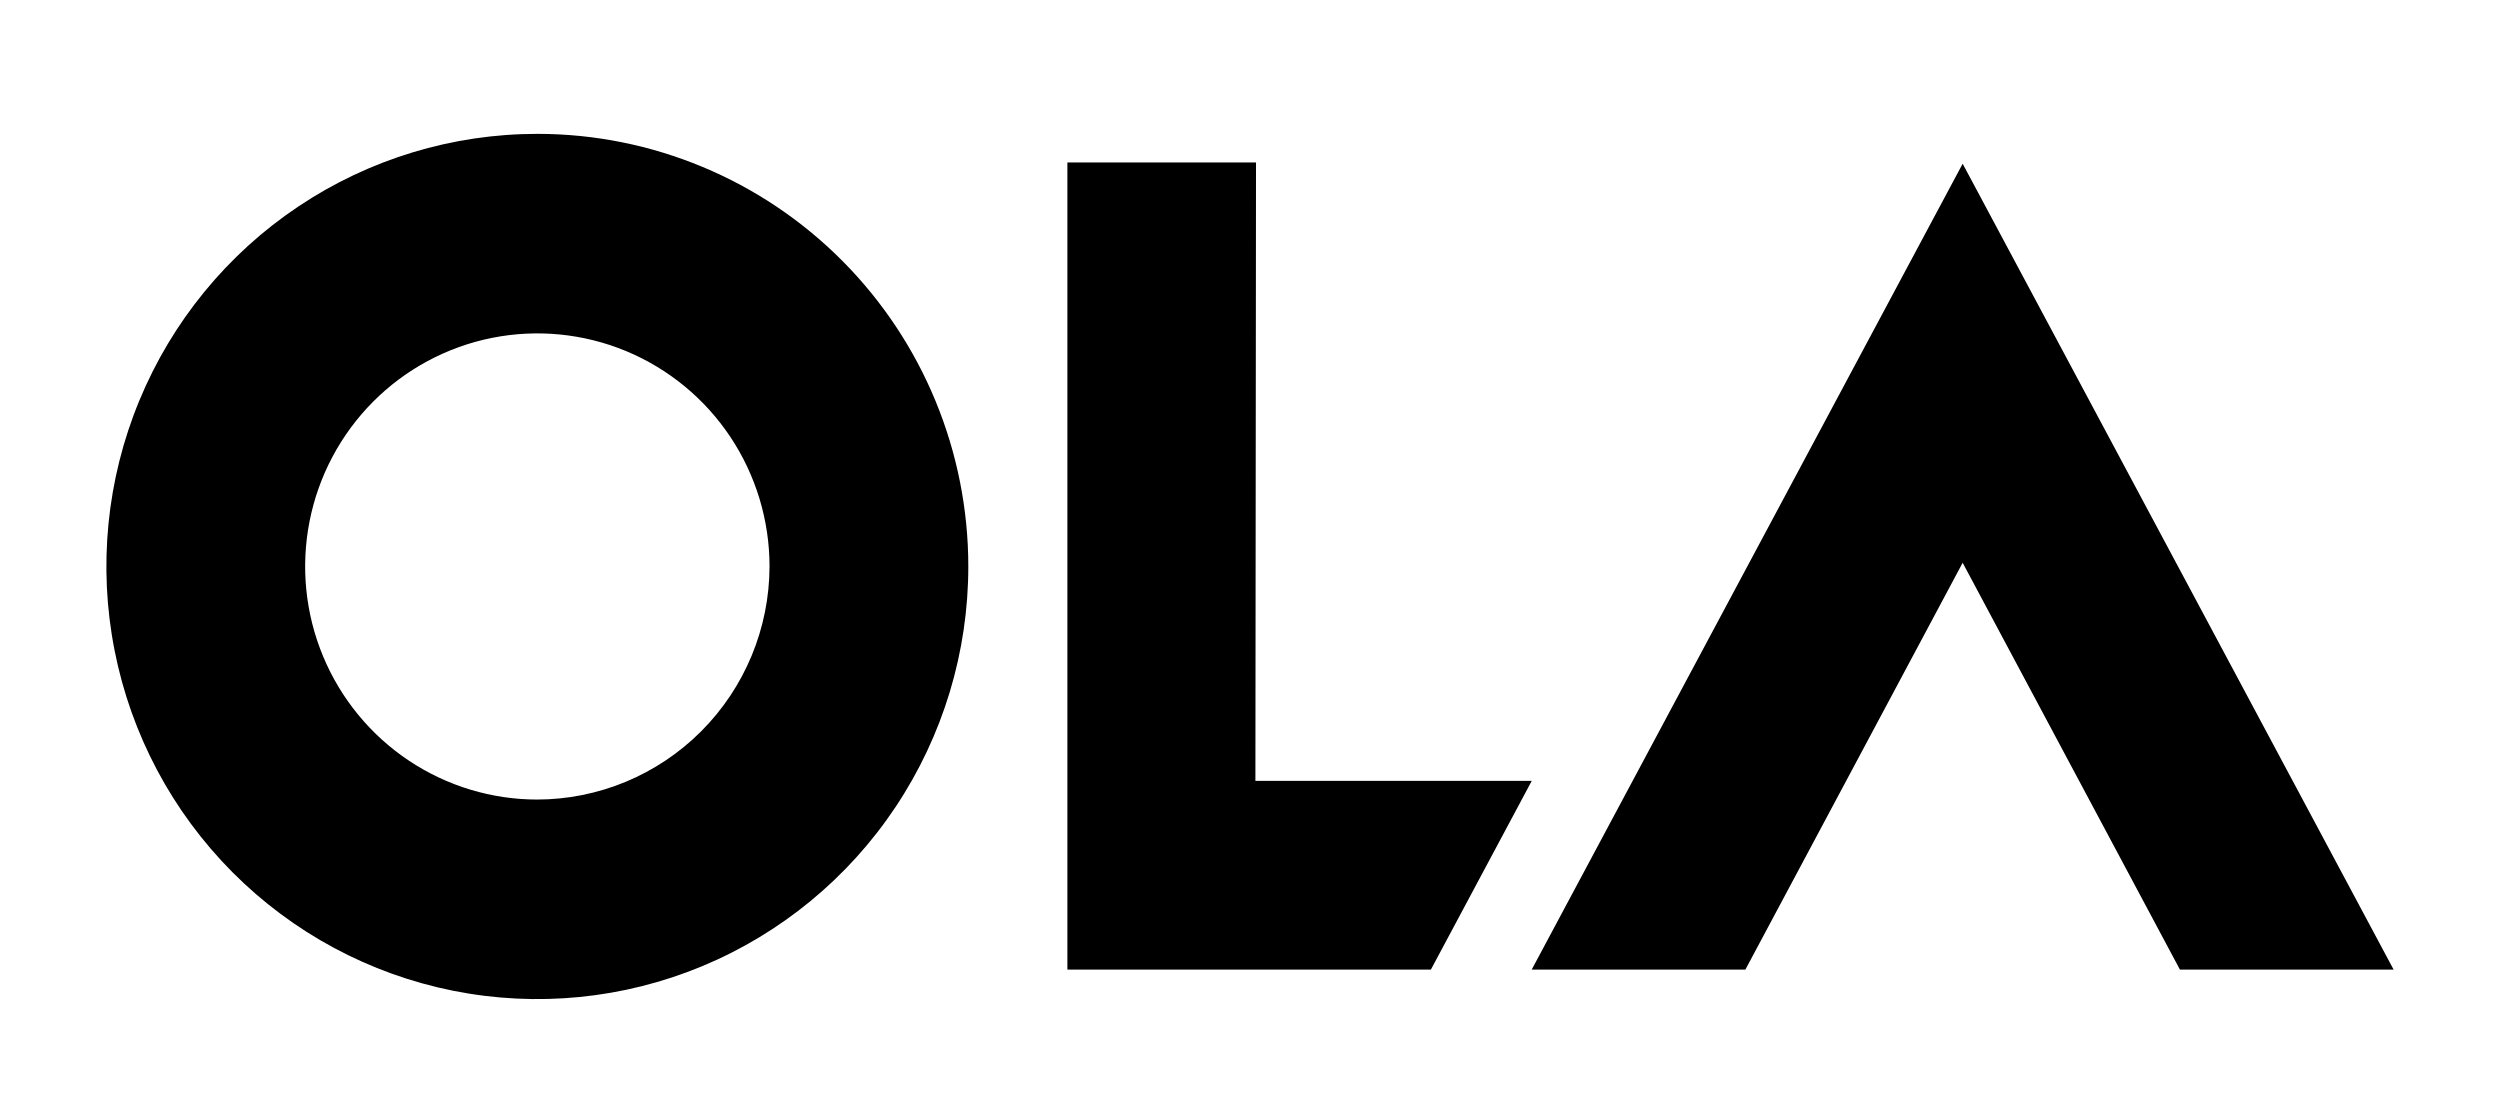
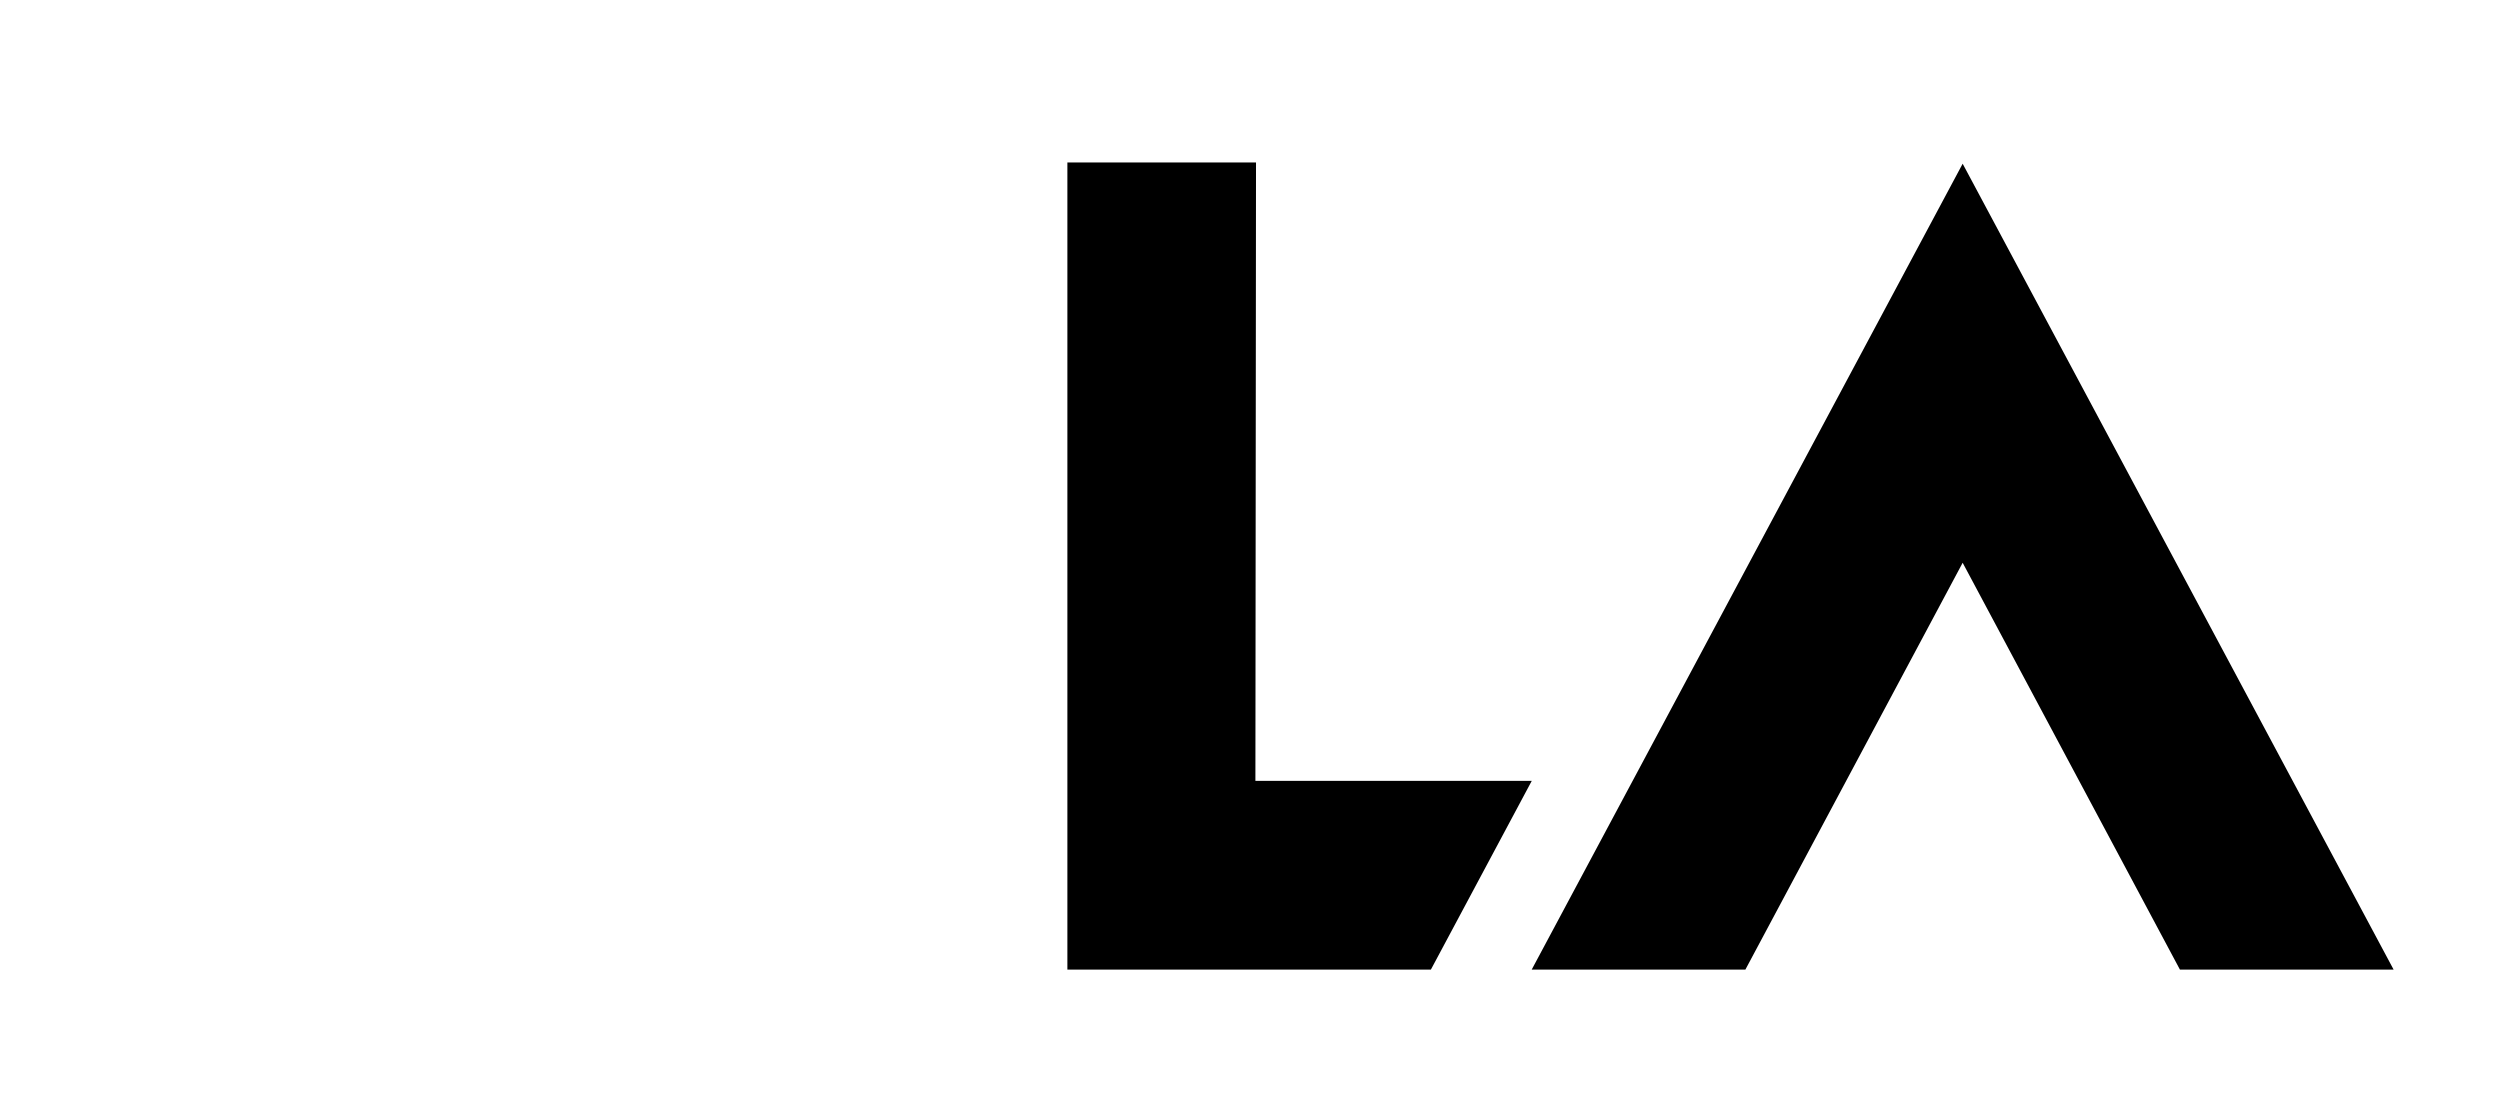
<svg xmlns="http://www.w3.org/2000/svg" width="235" height="104" viewBox="0 0 235 104" fill="none">
  <path d="M184.49 52.9L204.913 91.143H225L184.49 15.389L143.98 91.143H164.066L184.49 52.9Z" fill="black" />
  <path d="M118.008 73.399L118.065 15.273H100.334V91.141H134.504L143.987 73.399H118.008Z" fill="black" />
-   <path d="M50.566 12.583C42.552 12.572 34.714 14.947 28.045 19.409C21.375 23.871 16.174 30.218 13.1 37.647C10.025 45.077 9.215 53.255 10.772 61.147C12.328 69.04 16.182 76.29 21.845 81.983C27.509 87.676 34.727 91.555 42.586 93.129C50.446 94.702 58.594 93.9 66 90.824C73.405 87.748 79.736 82.535 84.189 75.847C88.643 69.158 91.021 61.294 91.021 53.248C91.021 42.473 86.76 32.138 79.175 24.514C71.59 16.889 61.3 12.598 50.566 12.583ZM50.566 75.158C46.247 75.169 42.022 73.894 38.425 71.493C34.828 69.093 32.022 65.674 30.362 61.672C28.701 57.67 28.261 53.262 29.097 49.009C29.933 44.755 32.007 40.846 35.057 37.776C38.107 34.706 41.996 32.614 46.231 31.764C50.467 30.914 54.858 31.345 58.85 33.001C62.841 34.658 66.253 37.466 68.654 41.07C71.055 44.675 72.336 48.913 72.336 53.248C72.321 59.065 70.009 64.637 65.907 68.745C61.805 72.852 56.248 75.158 50.454 75.158H50.566Z" fill="black" />
</svg>